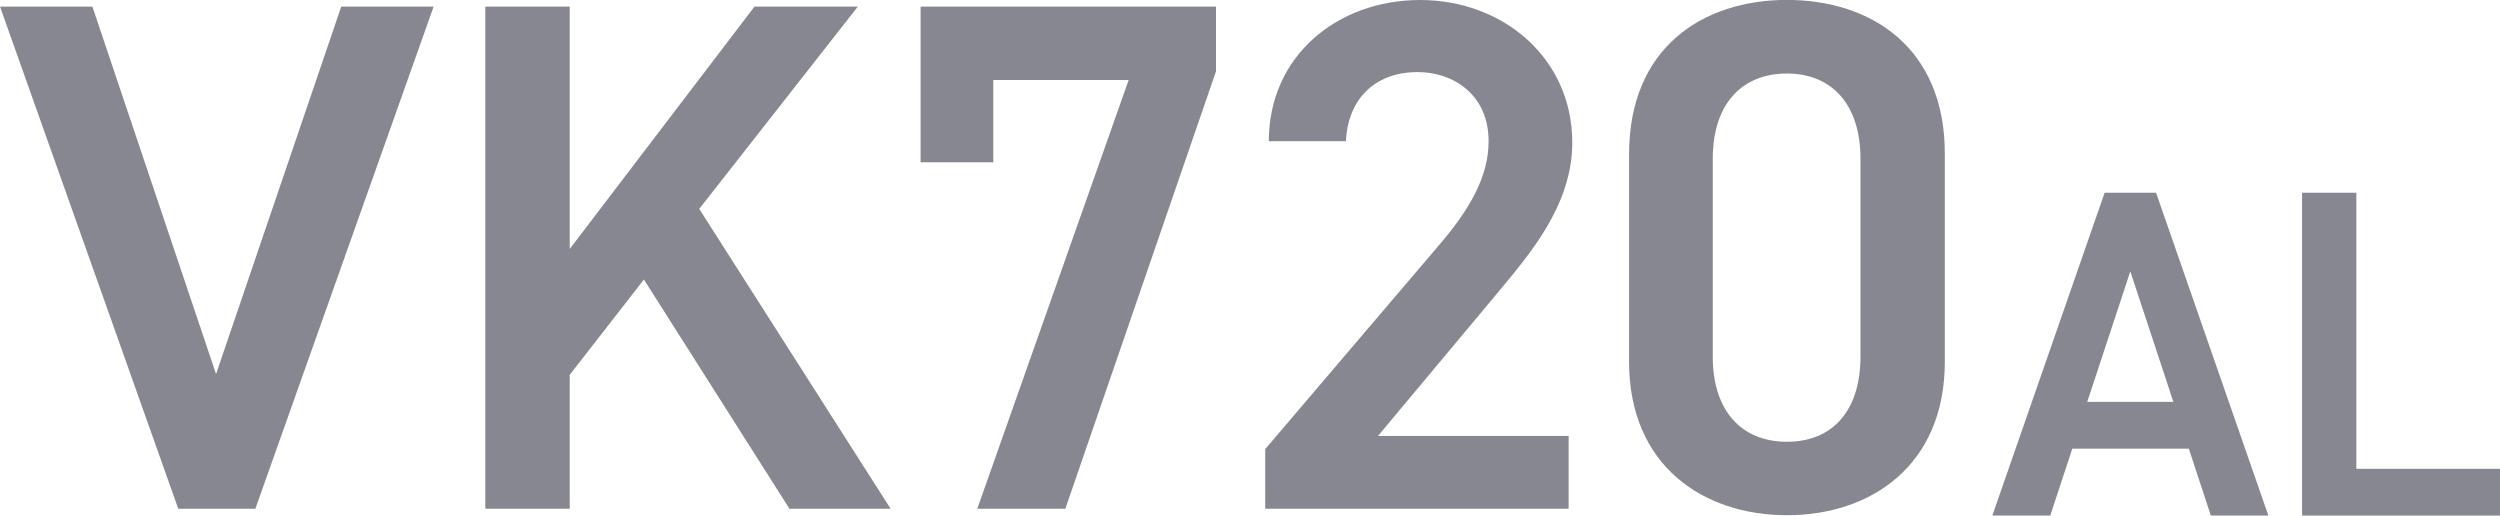
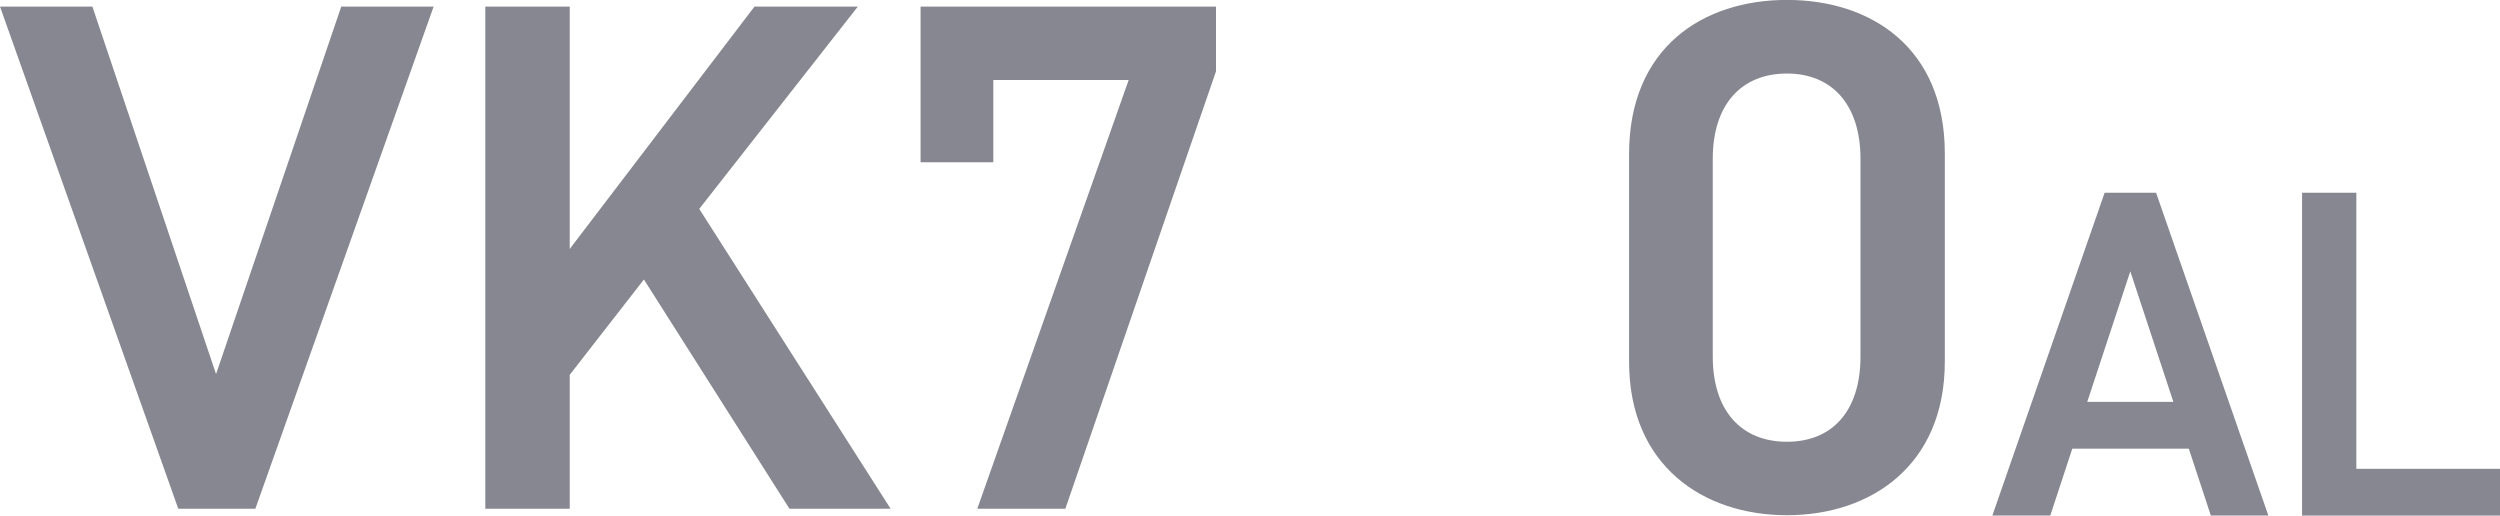
<svg xmlns="http://www.w3.org/2000/svg" id="_レイヤー_2" viewBox="0 0 307.69 63.45">
  <defs>
    <style>.cls-1{fill:#878791;}</style>
  </defs>
  <g id="_デザイン">
    <path class="cls-1" d="M11.37.81l15.22,45.23L42,.81h11.37l-21.94,61.8h-9.49L0,.81h11.37Z" />
    <path class="cls-1" d="M97.16,62.61l-17.91-28.21-9.13,11.73v16.48h-10.39V.81h10.39v29.83L92.86.81h12.72l-19.52,24.9,23.55,36.9h-12.45Z" />
    <path class="cls-1" d="M113.3,19.97V.81h36.36v7.97l-18.54,53.83h-10.84l18.63-52.76h-16.66v10.12h-8.96Z" />
-     <path class="cls-1" d="M193.06,62.61h-37.34v-7.34l21.22-24.9c4.03-4.66,6.27-8.69,6.27-12.99,0-5.64-4.21-8.51-8.78-8.51-4.84,0-8.51,2.96-8.78,8.51h-9.49c0-10.48,8.42-17.38,18.63-17.38s18.72,7.17,18.72,17.55c0,7.79-5.37,13.88-9.31,18.63l-14.6,17.47h23.46v8.96Z" />
    <path class="cls-1" d="M219.93,63.41c-10.3,0-19.43-6.09-19.43-18.9v-25.53c0-13.17,9.13-18.99,19.43-18.99s19.43,5.82,19.43,18.9v25.62c0,12.81-9.13,18.9-19.43,18.9ZM219.93,9.05c-5.64,0-9.13,3.85-9.13,10.48v24.36c0,6.63,3.49,10.48,9.13,10.48s9.05-3.85,9.05-10.48v-24.36c0-6.63-3.49-10.48-9.05-10.48Z" />
    <path class="cls-1" d="M245.21,63.45l13.82-39.73h6.33l13.82,39.73h-7.08l-2.71-8.23h-14.34l-2.71,8.23h-7.14ZM256.9,49.46h10.59l-5.3-16.06-5.3,16.06Z" />
    <path class="cls-1" d="M290.01,57.7h17.68v5.76h-24.36V23.72h6.68v33.97Z" />
  </g>
</svg>